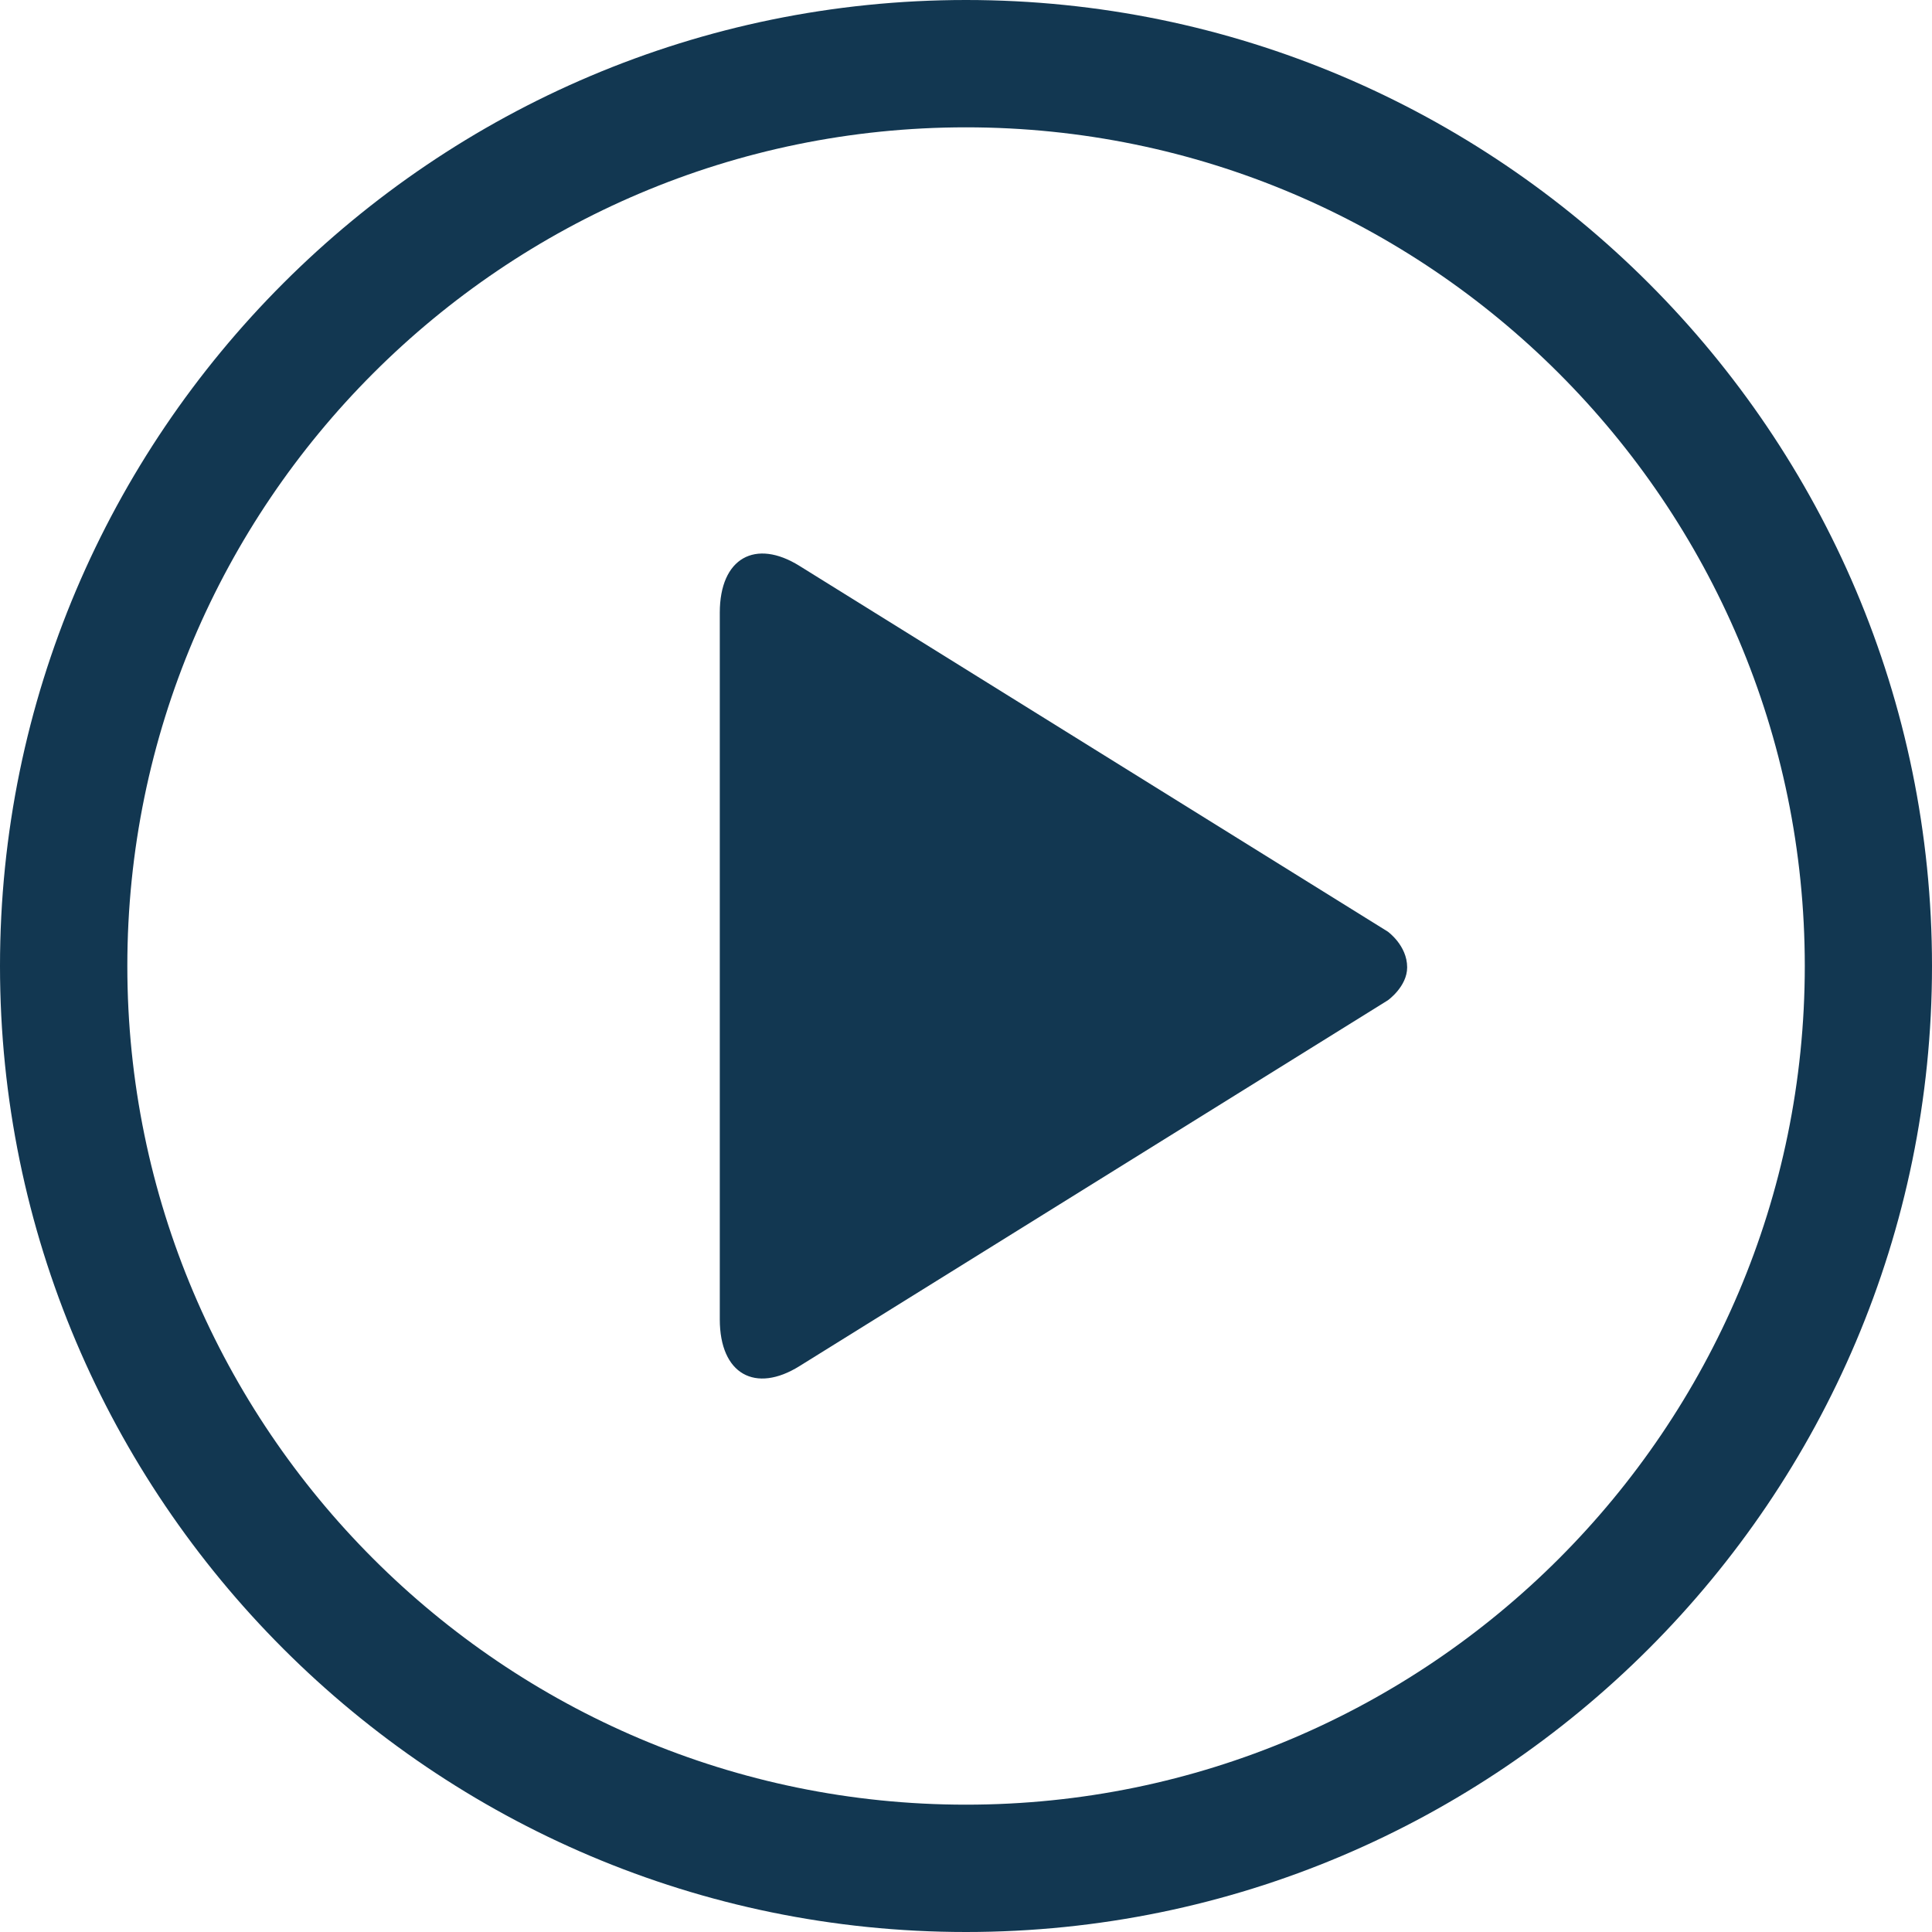
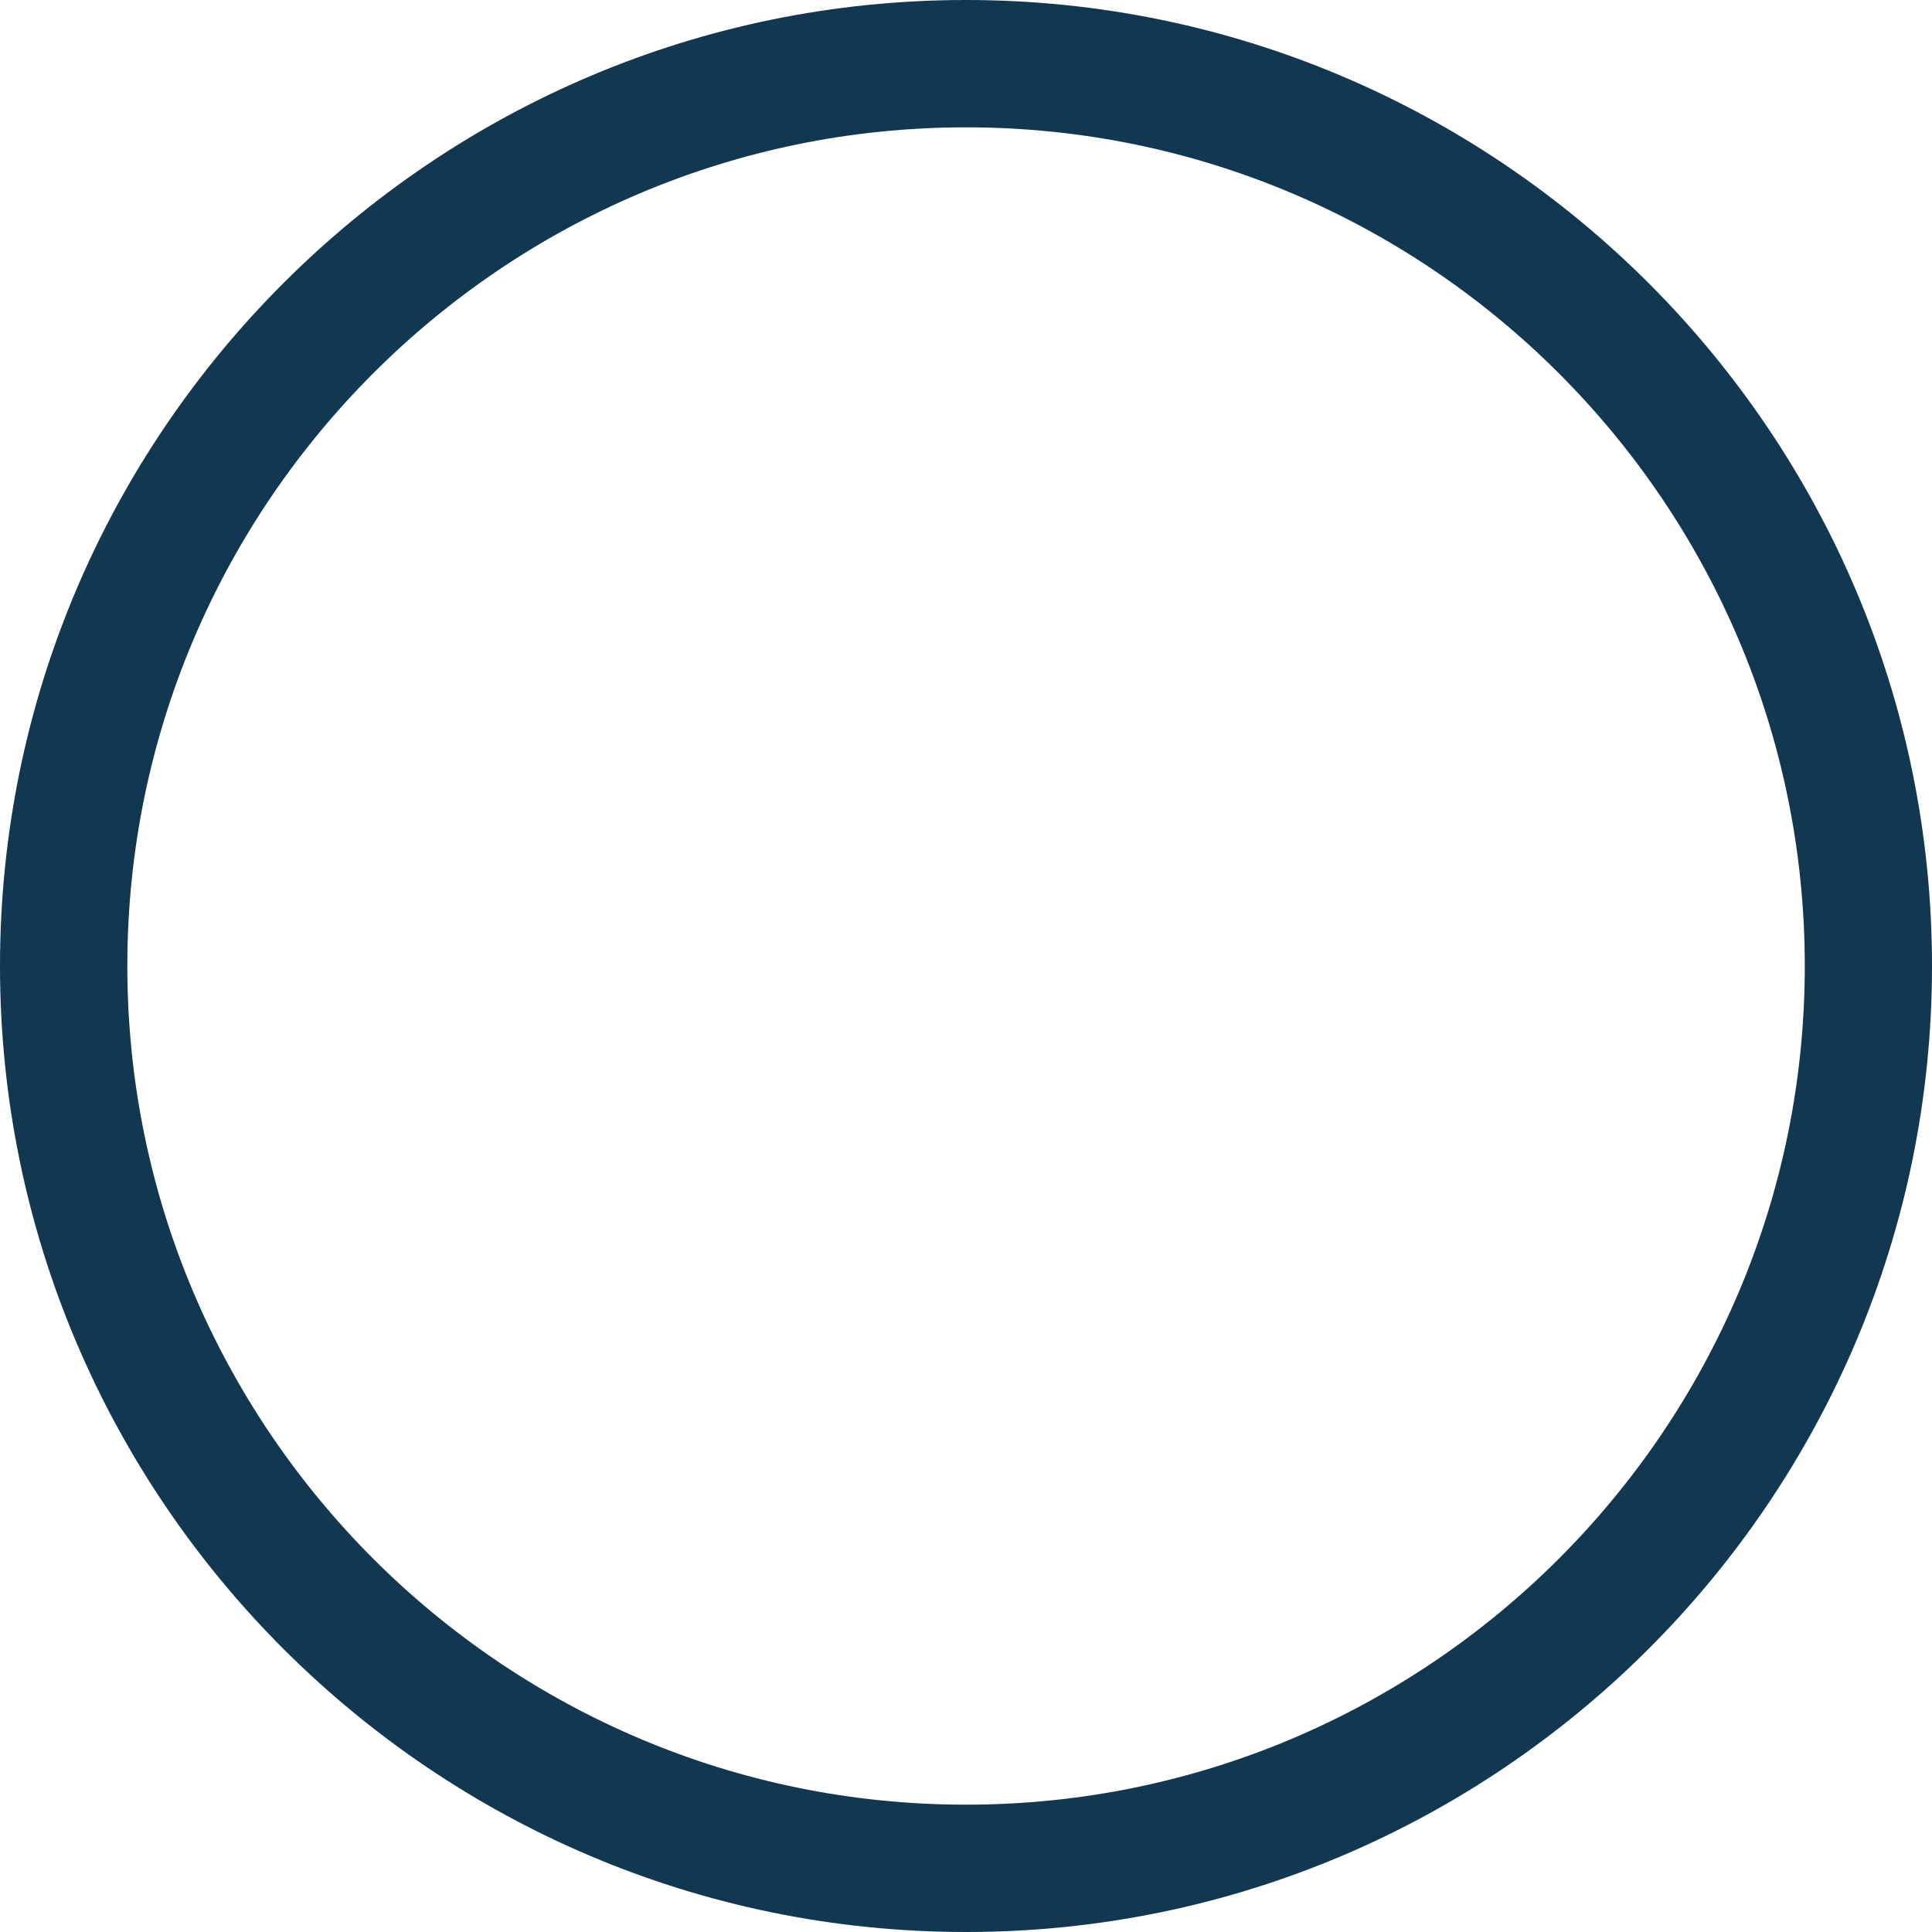
<svg xmlns="http://www.w3.org/2000/svg" version="1.1" id="video-2" x="0" y="0" width="32" height="32" viewBox="0 0 32 32" xml:space="preserve" preserveAspectRatio="xMinYMin">
  <path fill="#123751" d="M16,0C7.178,0,0,7.178,0,16c0,8.822,7.178,16,16,16c8.822,0,16-7.178,16-16C32,7.177,24.822,0,16,0z   M16,29.891C8.34,29.891,2.109,23.659,2.109,16S8.34,2.109,16,2.109c7.659,0,13.893,6.231,13.893,13.891S23.659,29.891,16,29.891z" />
  <g>
-     <path fill="#123751" d="M23.307,16.022c0,0.319-0.32,0.546-0.32,0.546l-9.745,6.059c-0.729,0.455-1.32,0.137-1.32-0.775V10.148   c0-0.91,0.592-1.229,1.32-0.775l9.745,6.058C22.986,15.431,23.307,15.659,23.307,16.022z" />
-   </g>
+     </g>
</svg>